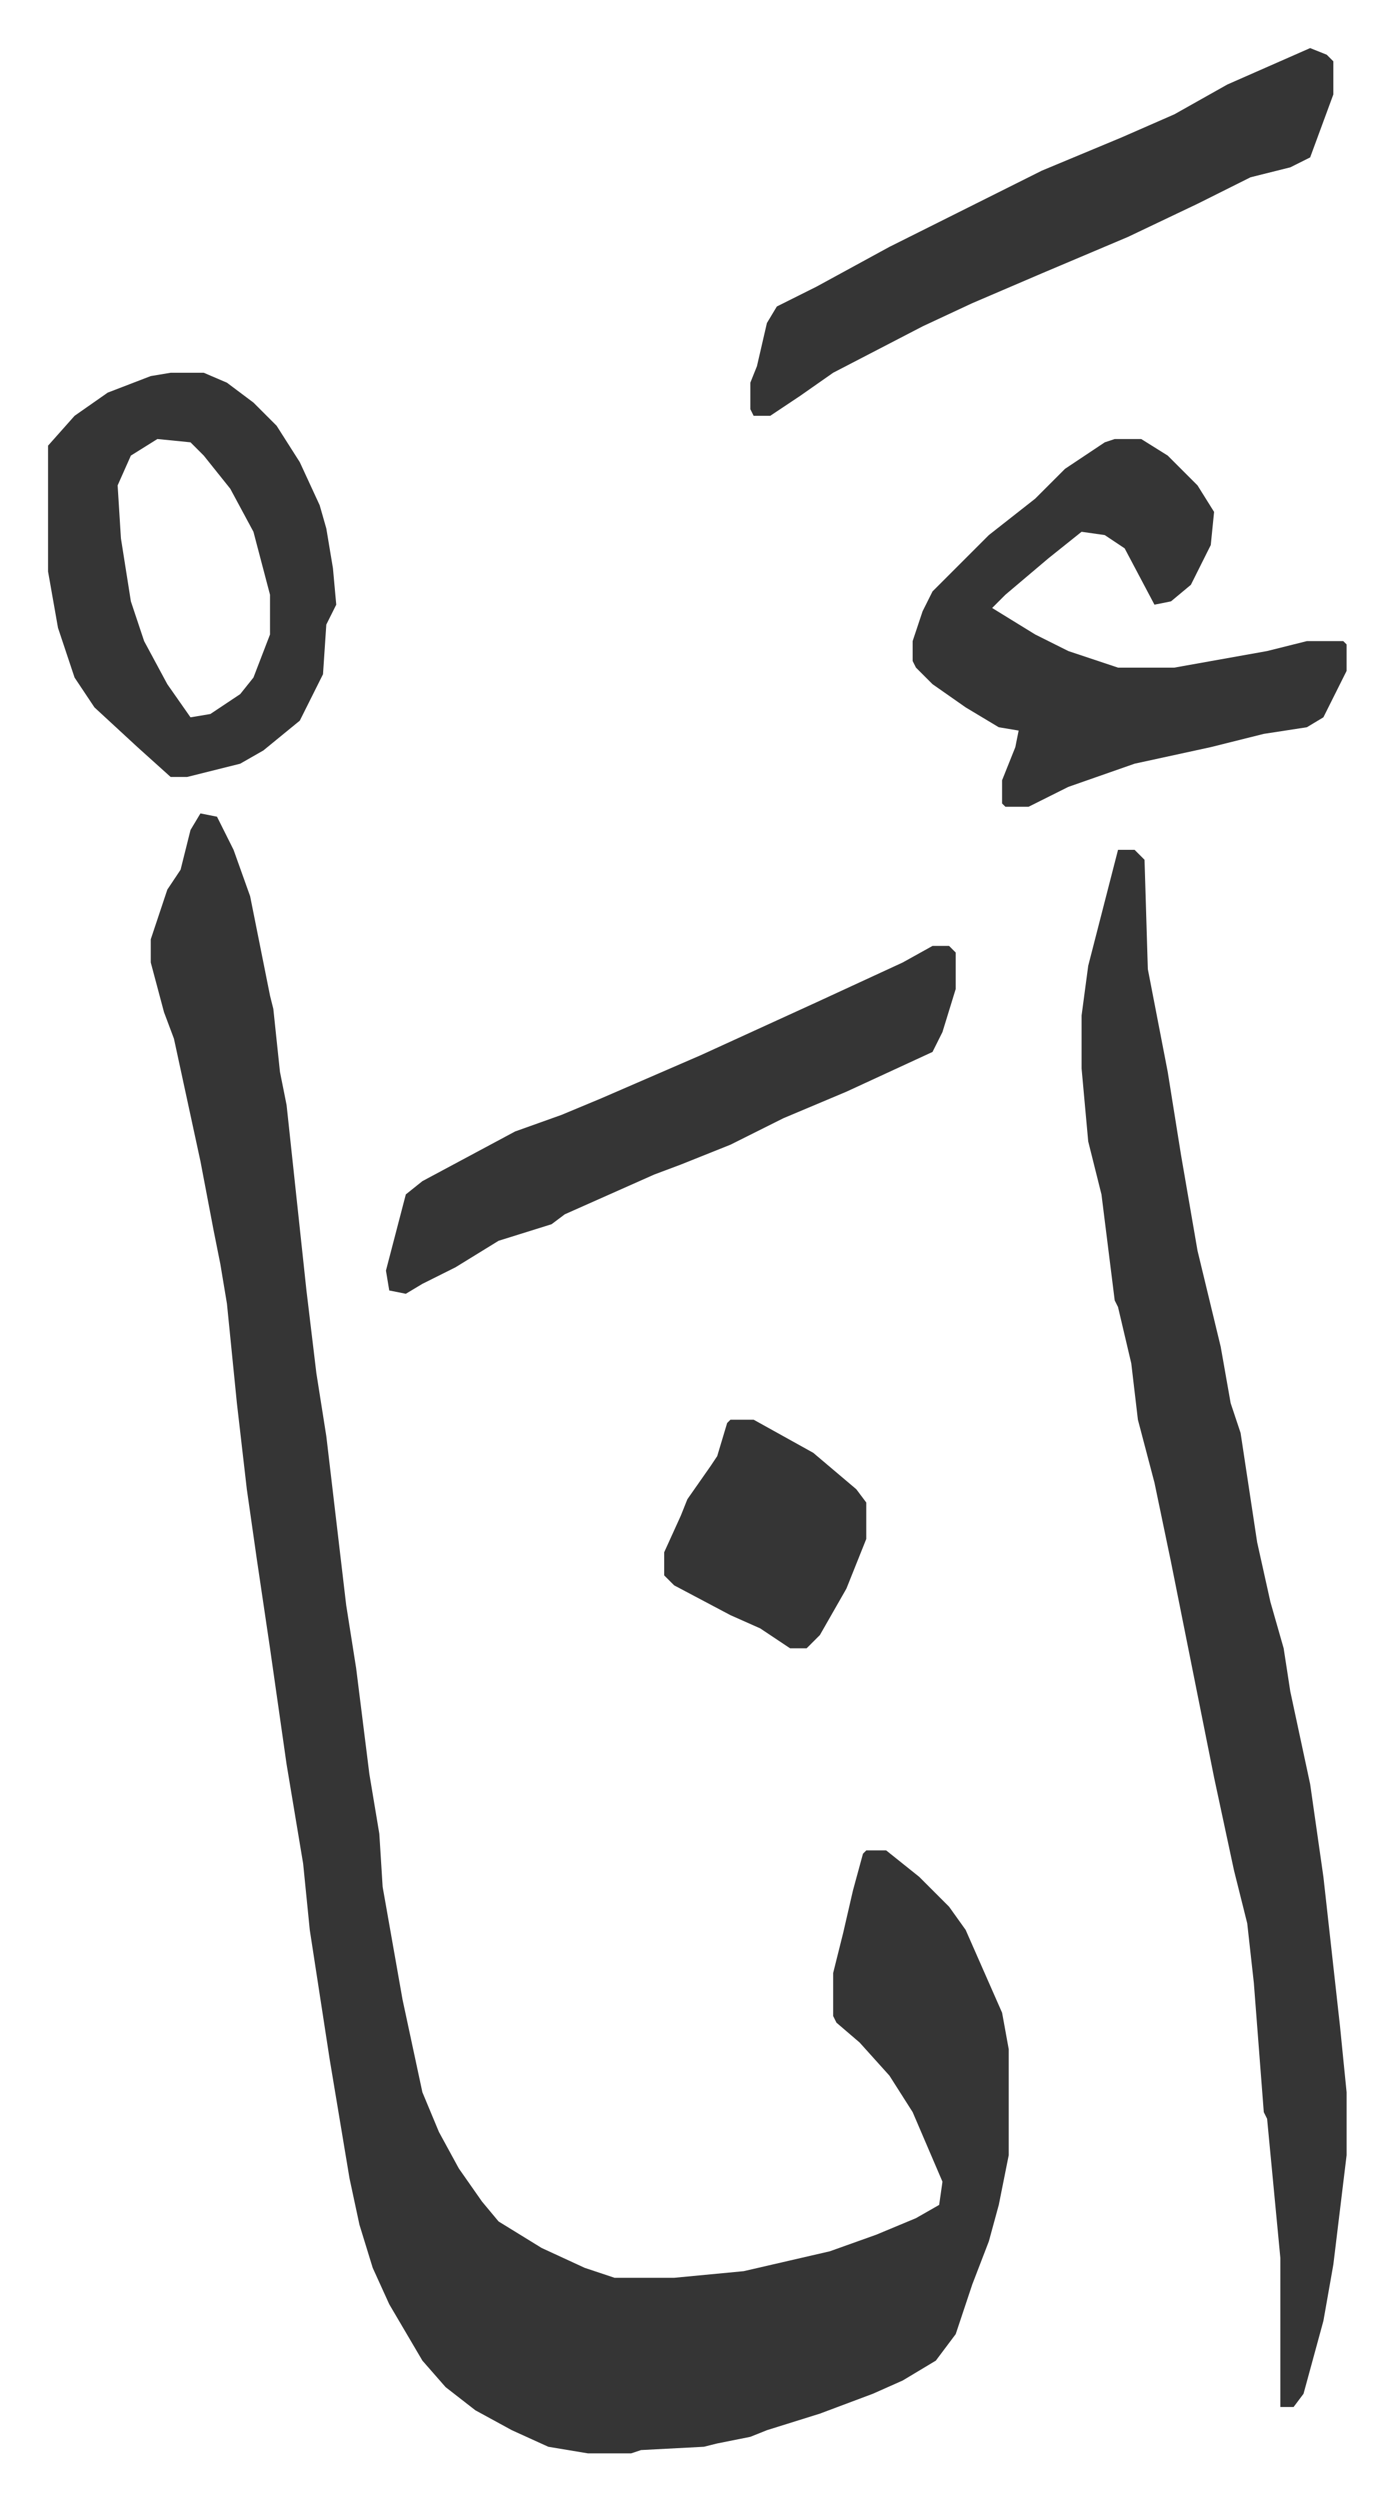
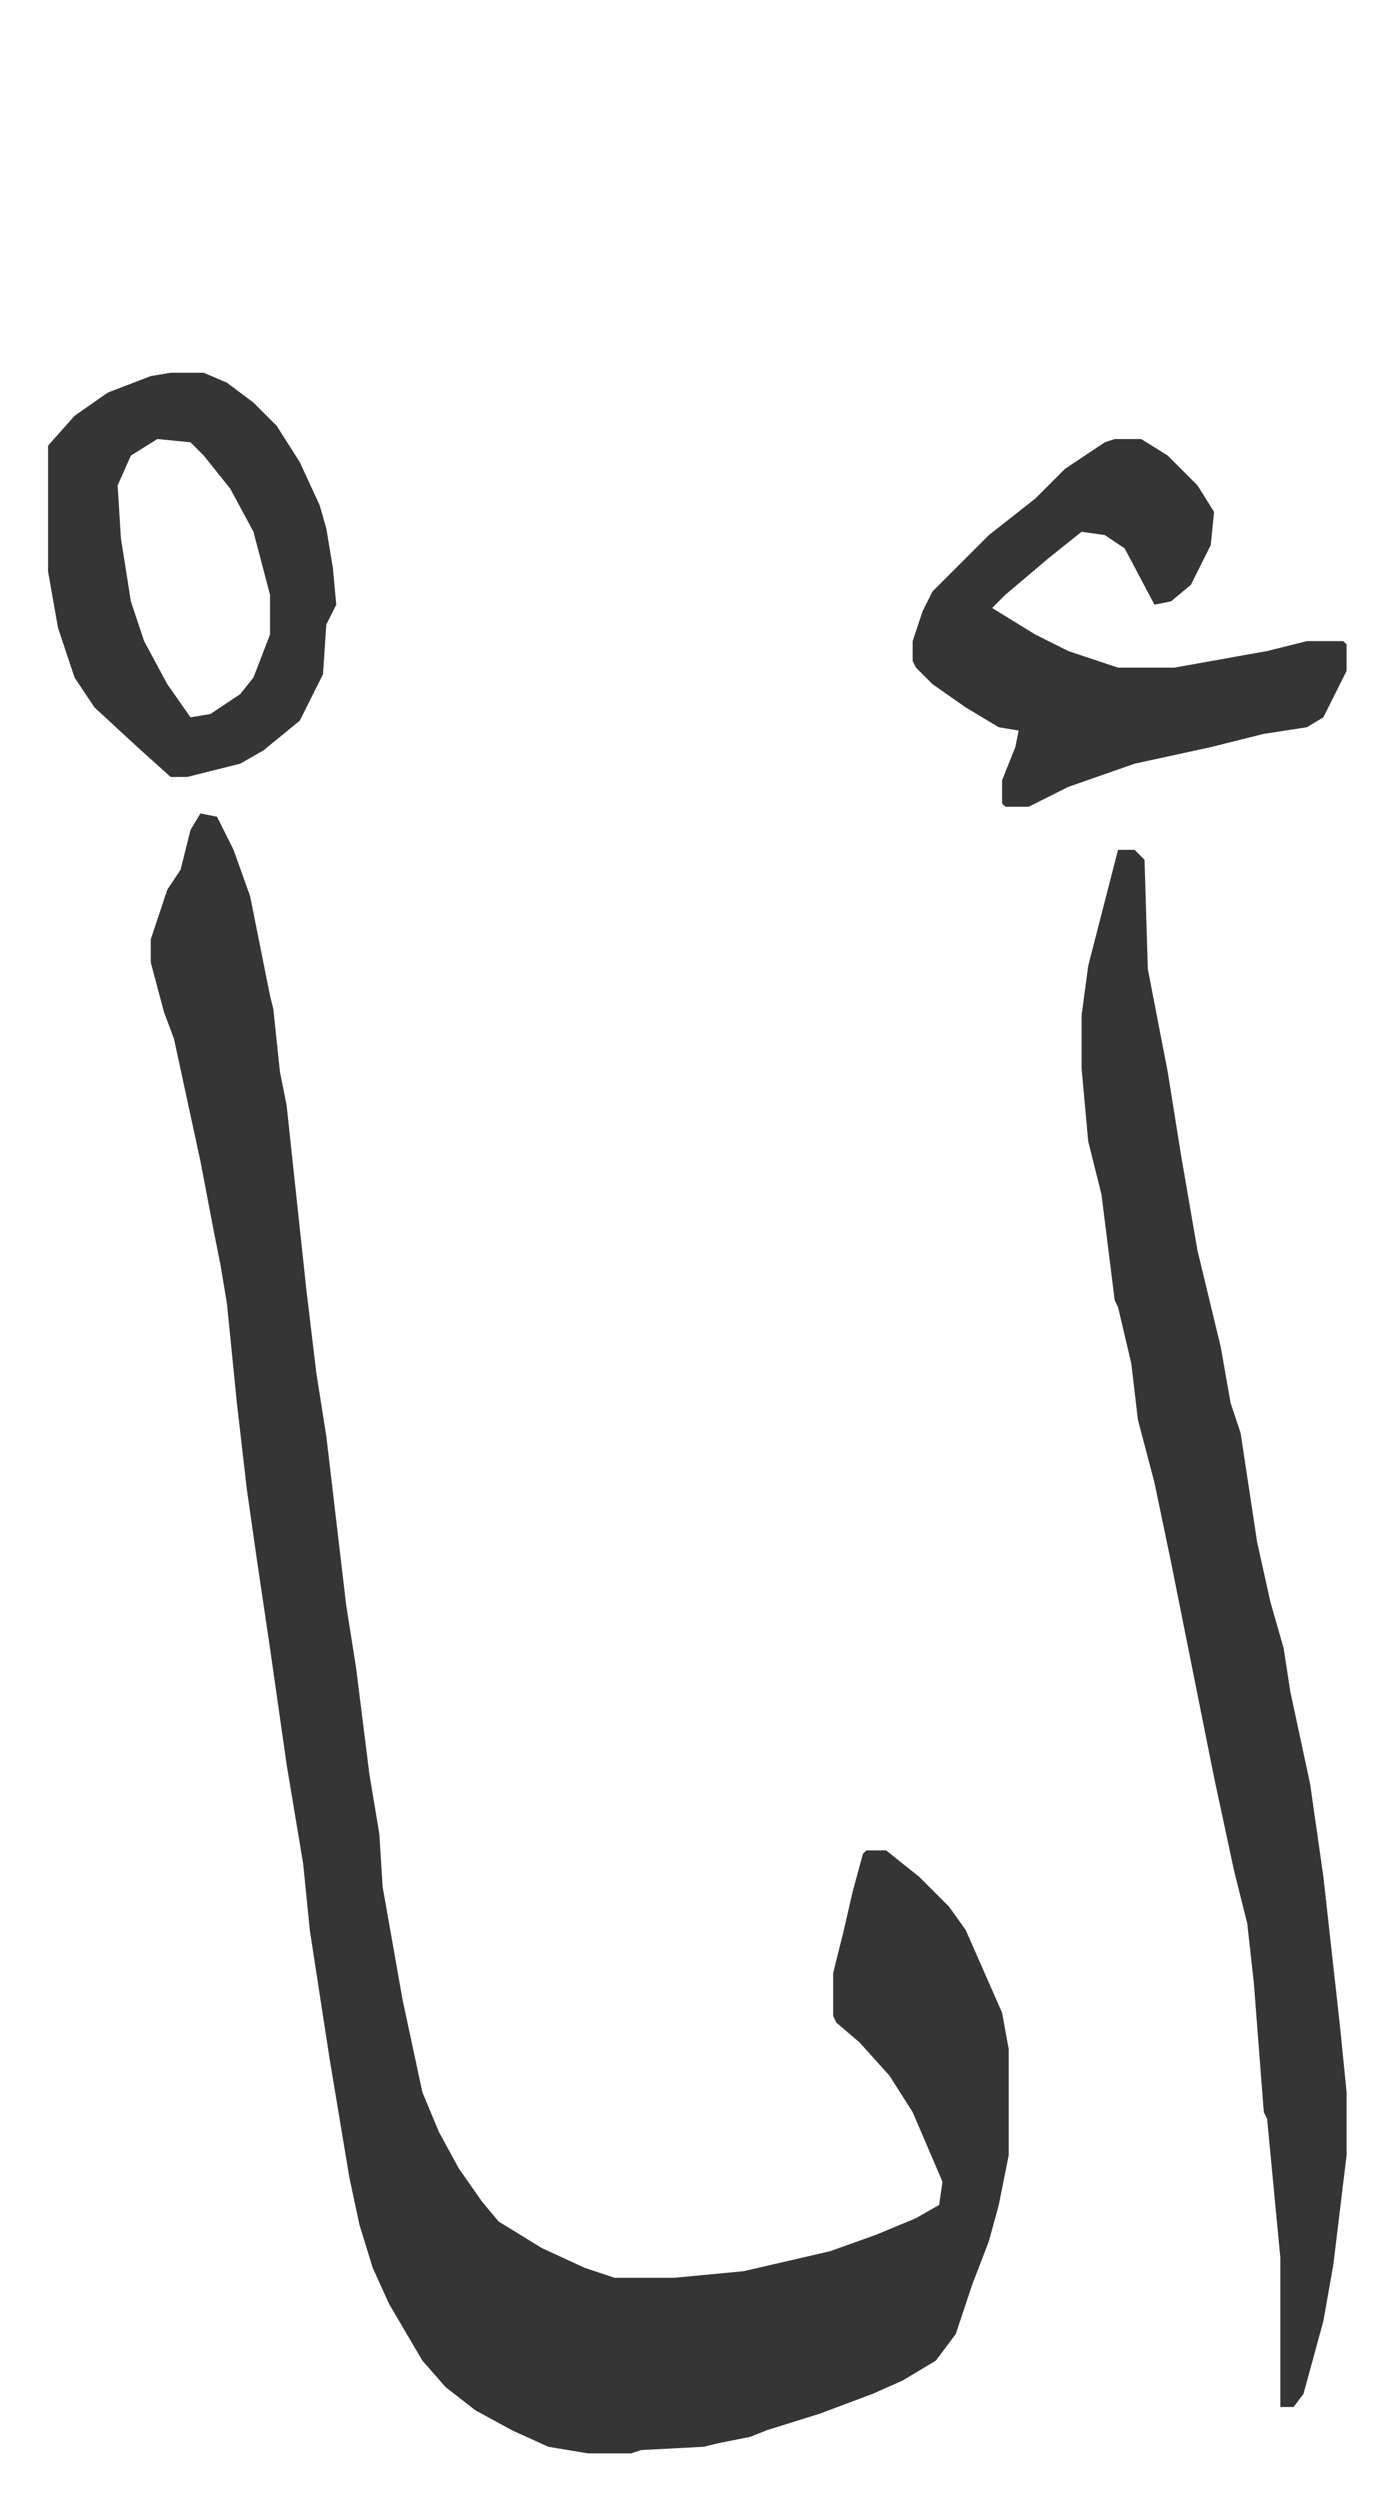
<svg xmlns="http://www.w3.org/2000/svg" role="img" viewBox="-14.51 249.49 420.52 754.52">
  <path fill="#353535" id="rule_normal" d="M46 495l5 1 5 10 5 14 4 20 2 10 1 4 2 19 2 10 6 56 3 25 3 19 6 51 3 19 4 32 3 18 1 16 6 34 6 28 5 12 6 11 7 10 5 6 13 8 13 6 9 3h18l21-2 26-6 14-5 12-5 7-4 1-7-9-21-7-11-9-10-7-6-1-2v-13l3-12 3-13 3-11 1-1h6l10 8 9 9 5 7 11 25 2 11v32l-3 15-3 11-5 13-5 15-6 8-10 6-9 4-16 6-16 5-5 2-10 2-4 1-19 1-3 1h-13l-12-2-11-5-11-6-9-7-7-8-10-17-5-11-4-13-3-14-6-36-6-39-2-20-5-30-5-35-4-27-3-21-3-26-3-30-2-12-2-10-4-21-8-37-3-8-4-15v-7l5-15 4-6 3-12zm277 11h5l3 3 1 33 6 31 4 25 5 29 7 29 3 17 3 9 5 33 4 18 4 14 2 13 6 28 4 28 5 45 2 20v19l-4 33-3 17-6 22-3 4h-4v-45l-4-42-1-2-3-39-2-18-4-16-6-28-5-25-8-40-5-24-5-19-2-17-4-17-1-2-4-32-4-16-2-22v-16l2-15zm-1-124h8l8 5 9 9 5 8-1 10-6 12-6 5-5 1-9-17-6-4-7-1-10 8-13 11-4 4 13 8 10 5 15 5h17l28-5 12-3h11l1 1v8l-7 14-5 3-13 2-16 4-23 5-20 7-12 6h-7l-1-1v-7l4-10 1-5-6-1-10-6-10-7-5-5-1-2v-6l3-9 3-6 17-17 14-11 9-9 12-8zM37 362h10l7 3 8 6 7 7 7 11 6 13 2 7 2 12 1 11-3 6-1 15-7 14-11 9-7 4-16 4h-5l-10-9-13-12-6-9-5-15-3-17v-38l8-9 10-7 13-5zm-4 20l-8 5-4 9 1 16 3 19 4 12 7 13 7 10 6-1 9-6 4-5 5-13v-12l-5-19-7-13-8-10-4-4z" />
-   <path fill="#353535" id="rule_normal" d="M381 264l5 2 2 2v10l-7 19-6 3-12 3-16 8-21 10-26 11-21 9-15 7-27 14-10 7-9 6h-5l-1-2v-8l2-5 3-13 3-5 12-6 22-12 36-18 10-5 24-10 16-7 16-9zM267 535h5l2 2v11l-4 13-3 6-26 12-19 8-16 8-15 6-8 3-9 4-18 8-4 3-16 5-13 8-10 5-5 3-5-1-1-6 6-23 5-4 28-15 14-5 12-5 30-13 35-16 26-12zm-61 143h7l18 10 13 11 3 4v11l-6 15-8 14-4 4h-5l-9-6-9-4-17-9-3-3v-7l5-11 2-5 7-10 2-3 3-10z" />
</svg>